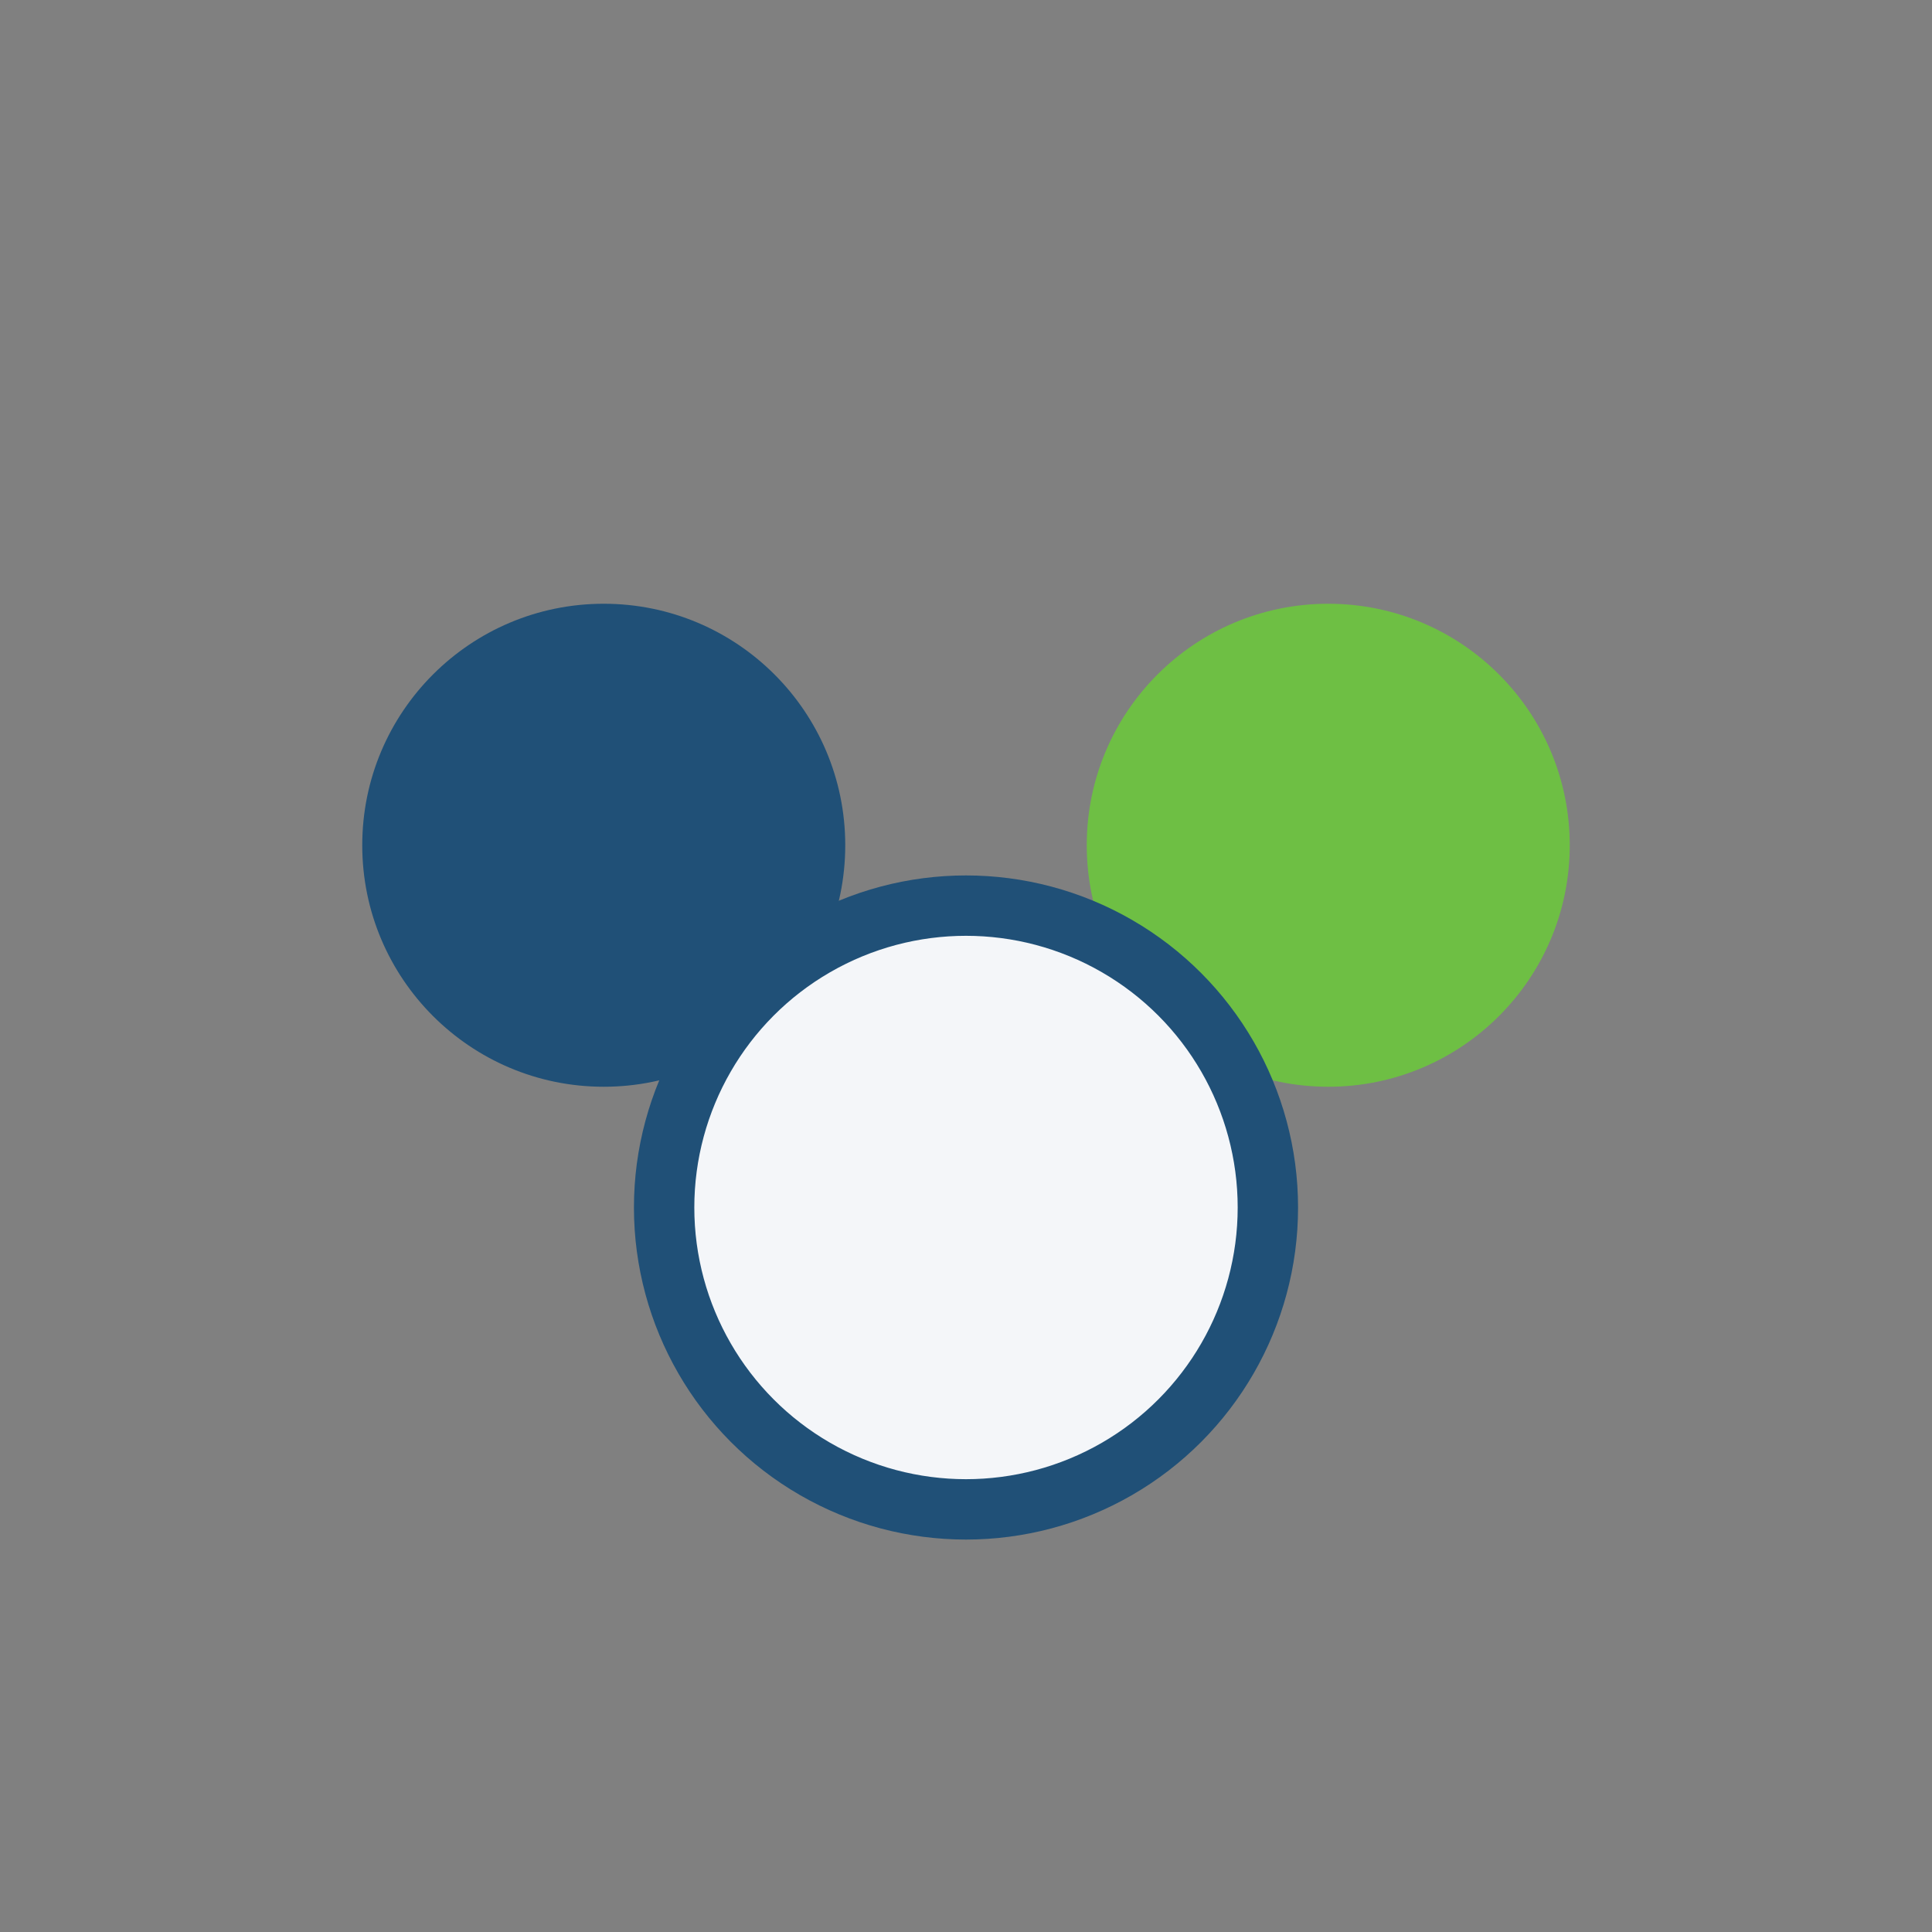
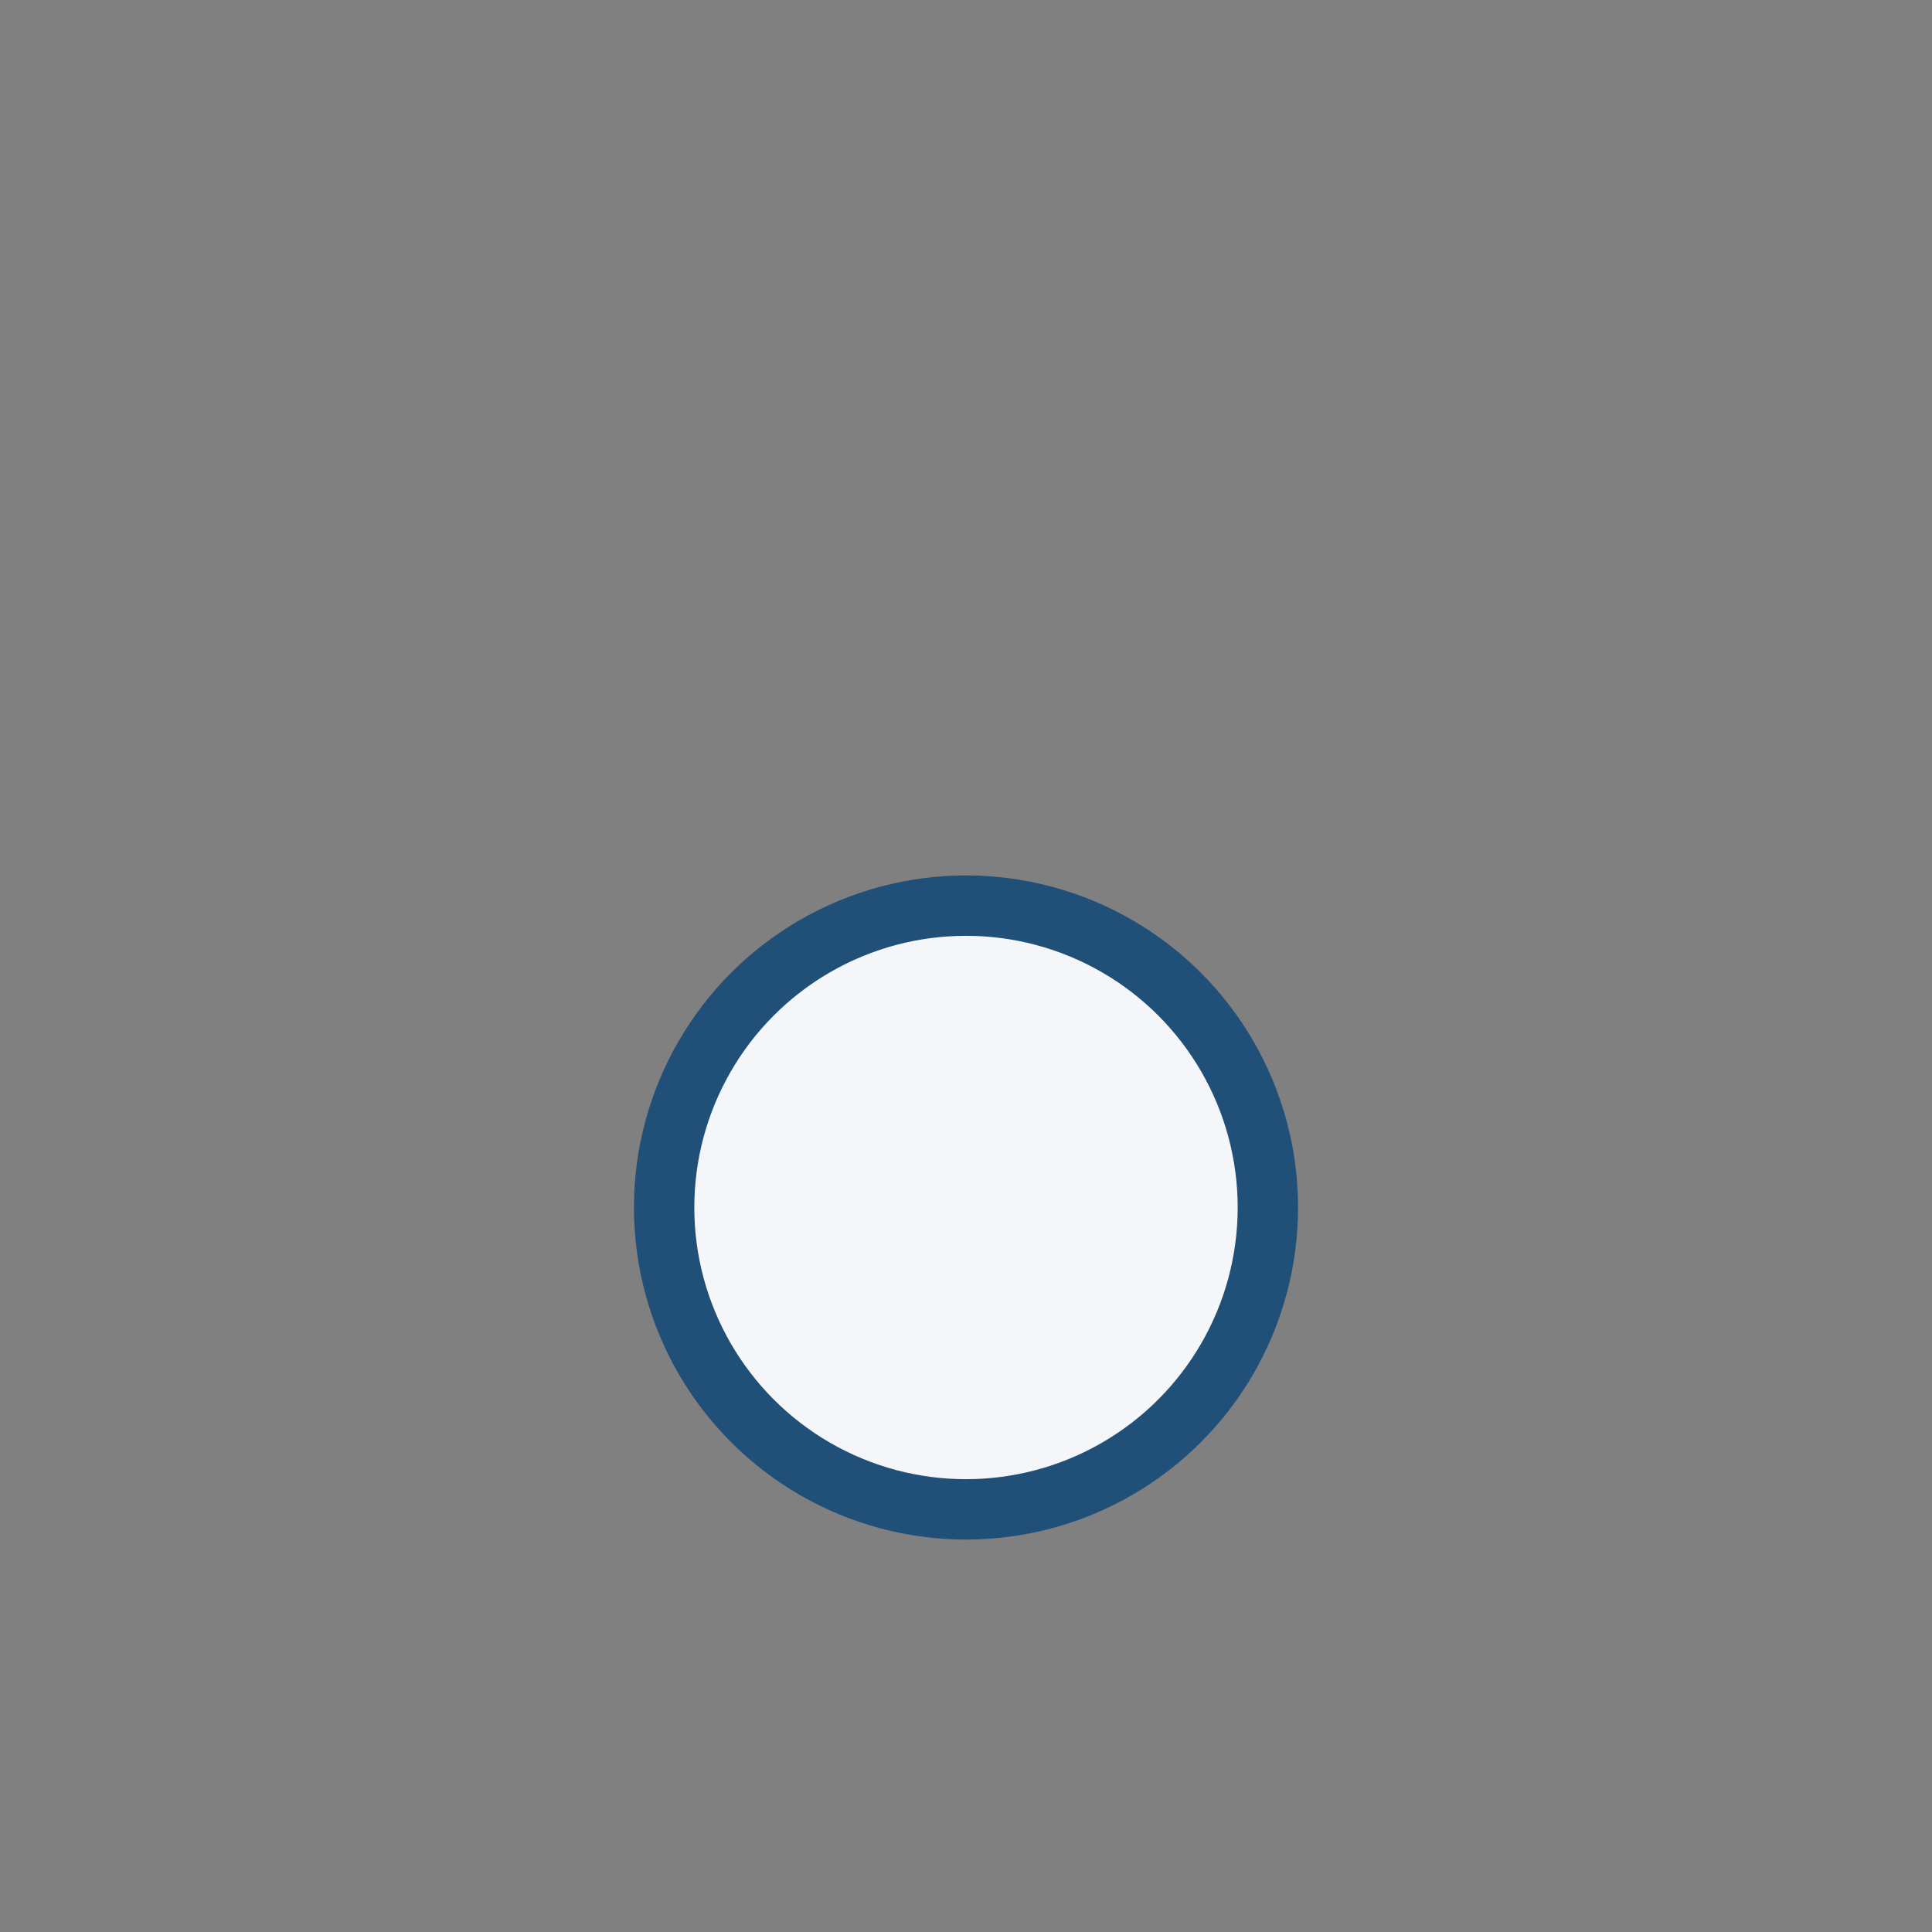
<svg xmlns="http://www.w3.org/2000/svg" width="32" height="32" viewBox="0 0 32 32">
  <rect x="0" y="0" width="32" height="32" fill="#808080" stroke="none" />
-   <circle cx="10" cy="14" r="4" fill="#205077" />
-   <circle cx="22" cy="14" r="4" fill="#6EBF44" />
  <circle cx="16" cy="20" r="5" fill="#F4F6F9" stroke="#205077" stroke-width="1" />
</svg>